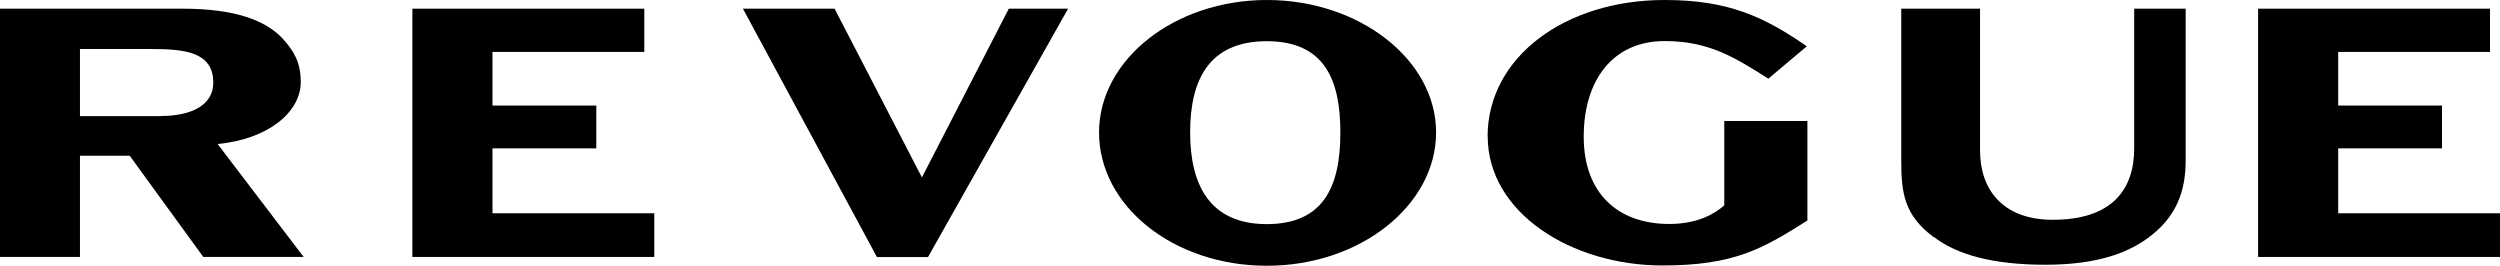
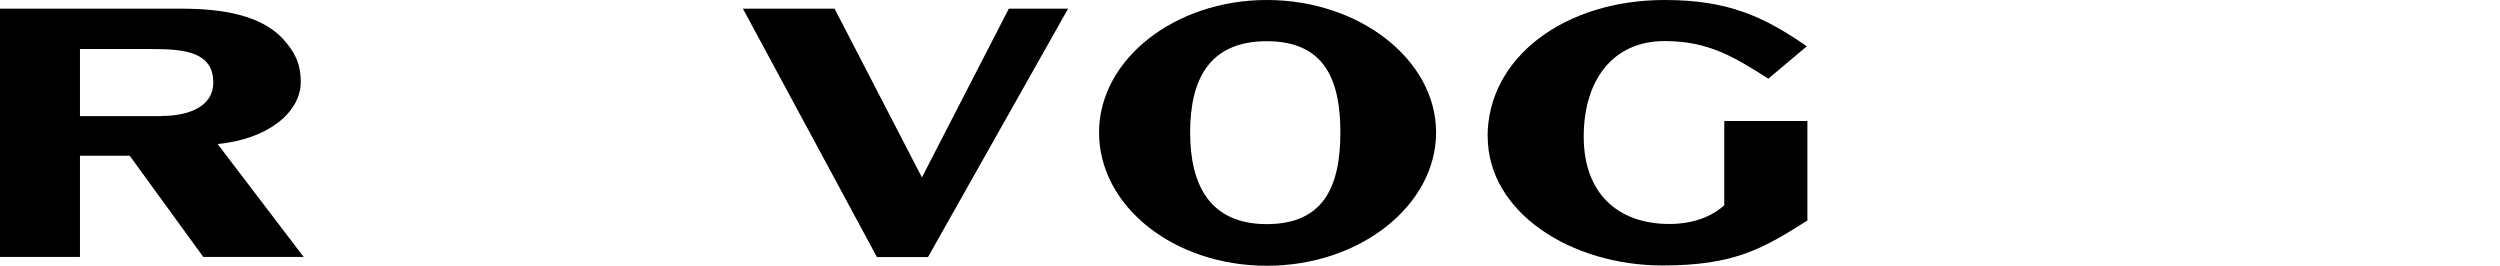
<svg xmlns="http://www.w3.org/2000/svg" id="_レイヤー_2" data-name="レイヤー 2" viewBox="0 0 172.9 18.37">
  <defs>
    <style>
      .cls-1 {
        stroke-width: 0px;
      }
    </style>
  </defs>
  <g id="_レイヤー_1-2" data-name="レイヤー 1">
    <g>
      <path class="cls-1" d="M0,.6h12.6c3.62,0,5.75.78,6.97,2.09.78.87,1.23,1.65,1.23,2.99,0,2.06-2.24,3.95-5.75,4.28l5.95,7.81h-6.94l-5.09-7h-3.44v7H0V.6ZM11.16,8.02c1.97,0,3.59-.69,3.59-2.3,0-2.12-1.95-2.33-4.28-2.33h-4.94v4.64h5.63Z" />
-       <path class="cls-1" d="M28.52.6h16.04v2.99h-10.5v3.71h7.18v2.96h-7.18v4.49h11.19v3.02h-16.73V.6Z" />
      <path class="cls-1" d="M51.38.6h6.34l6.04,11.67,6.01-11.67h4.1l-9.69,17.18h-3.53L51.38.6Z" />
      <path class="cls-1" d="M76.01,9.16c0-5.03,5.21-9.16,11.61-9.16s11.7,4.13,11.7,9.16-5.24,9.22-11.7,9.22-11.61-4.13-11.61-9.22ZM92.7,9.16c0-3.62-1.08-6.31-5.09-6.31s-5.3,2.69-5.3,6.31,1.35,6.34,5.3,6.34,5.09-2.63,5.09-6.34Z" />
      <path class="cls-1" d="M102.88,9.46c0-5.51,5.36-9.46,12.24-9.46,4.4,0,6.85,1.14,9.84,3.2l-2.66,2.24c-2.33-1.47-4.1-2.6-7.18-2.6-3.59,0-5.59,2.72-5.59,6.61s2.33,6.04,5.92,6.04c1.97,0,3.17-.72,3.8-1.29v-5.83h5.75v6.88c-3.08,1.95-5.06,3.11-10.02,3.11-6.34,0-12.09-3.68-12.09-8.92Z" />
-       <path class="cls-1" d="M133.73,16.4c-2.04-1.53-2.24-3.05-2.24-5.33V.6h5.45v9.81c0,2.69,1.56,4.79,5.03,4.79,4.1,0,5.63-2.09,5.63-4.94V.6h3.56v10.47c0,1.74-.39,3.62-2.3,5.15-1.47,1.2-3.68,2.09-7.39,2.09s-6.16-.72-7.72-1.92Z" />
-       <path class="cls-1" d="M156.17.6h16.04v2.99h-10.5v3.71h7.18v2.96h-7.18v4.49h11.19v3.02h-16.73V.6Z" />
    </g>
  </g>
</svg>